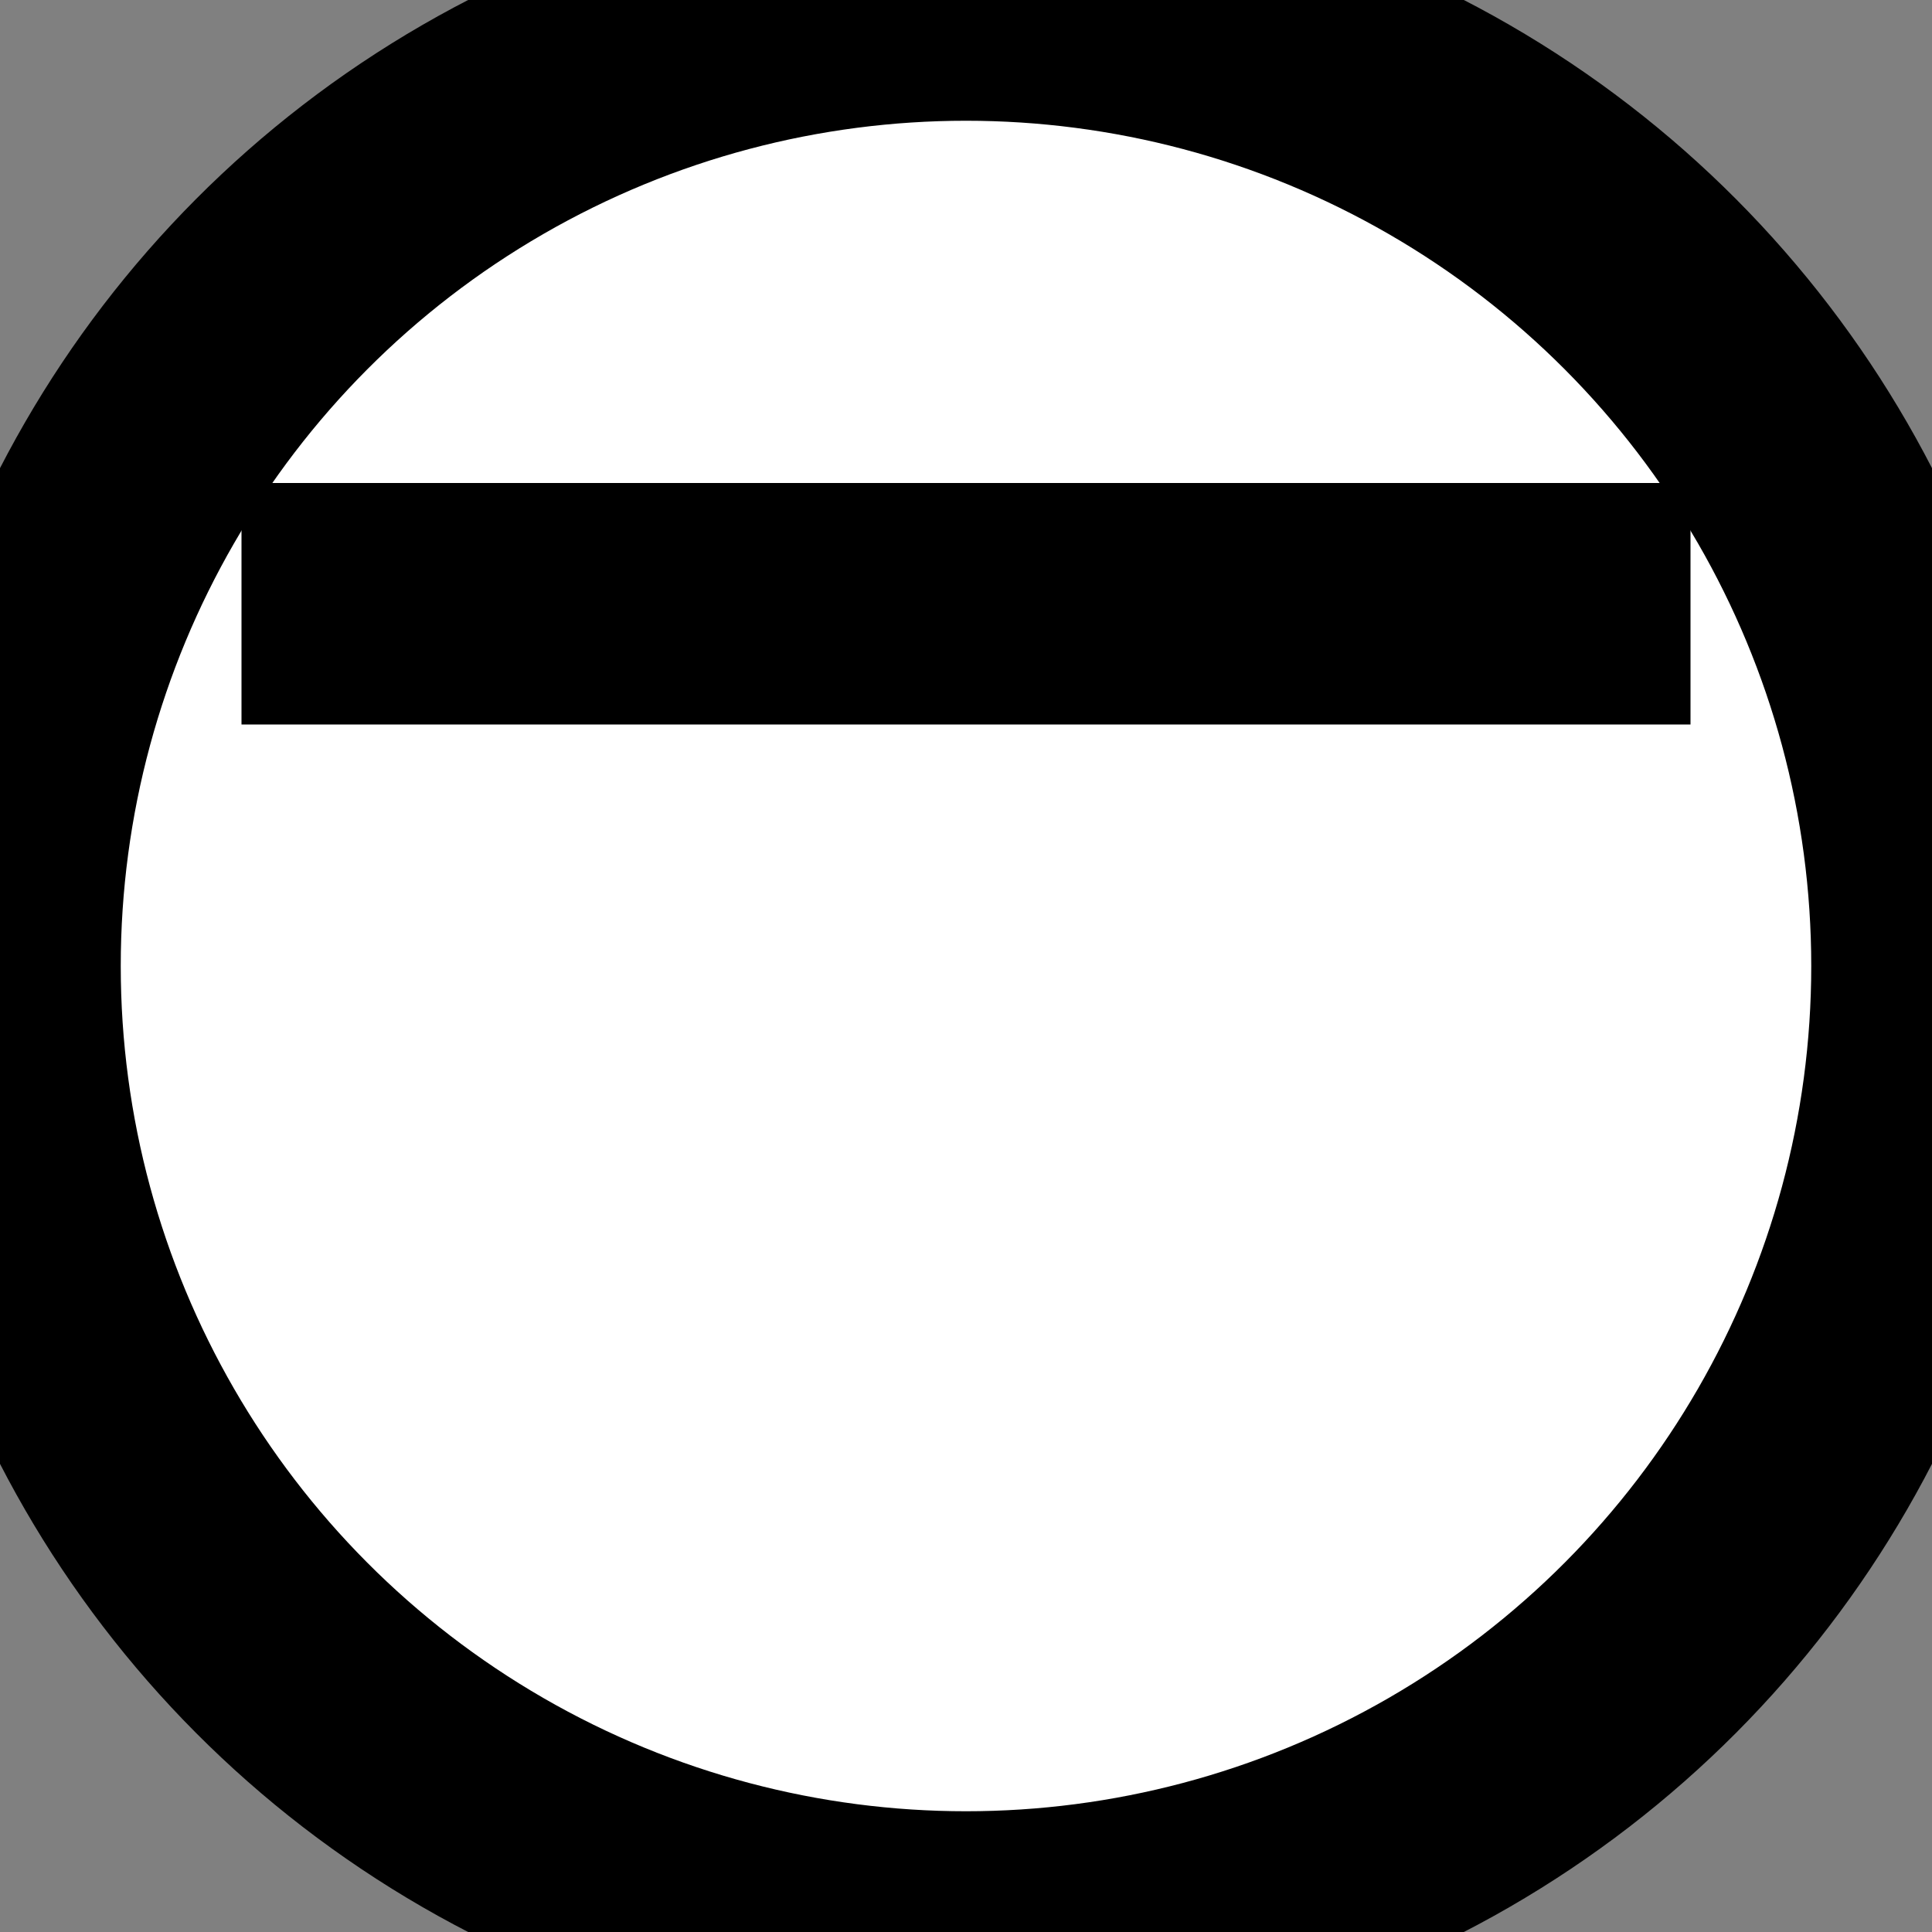
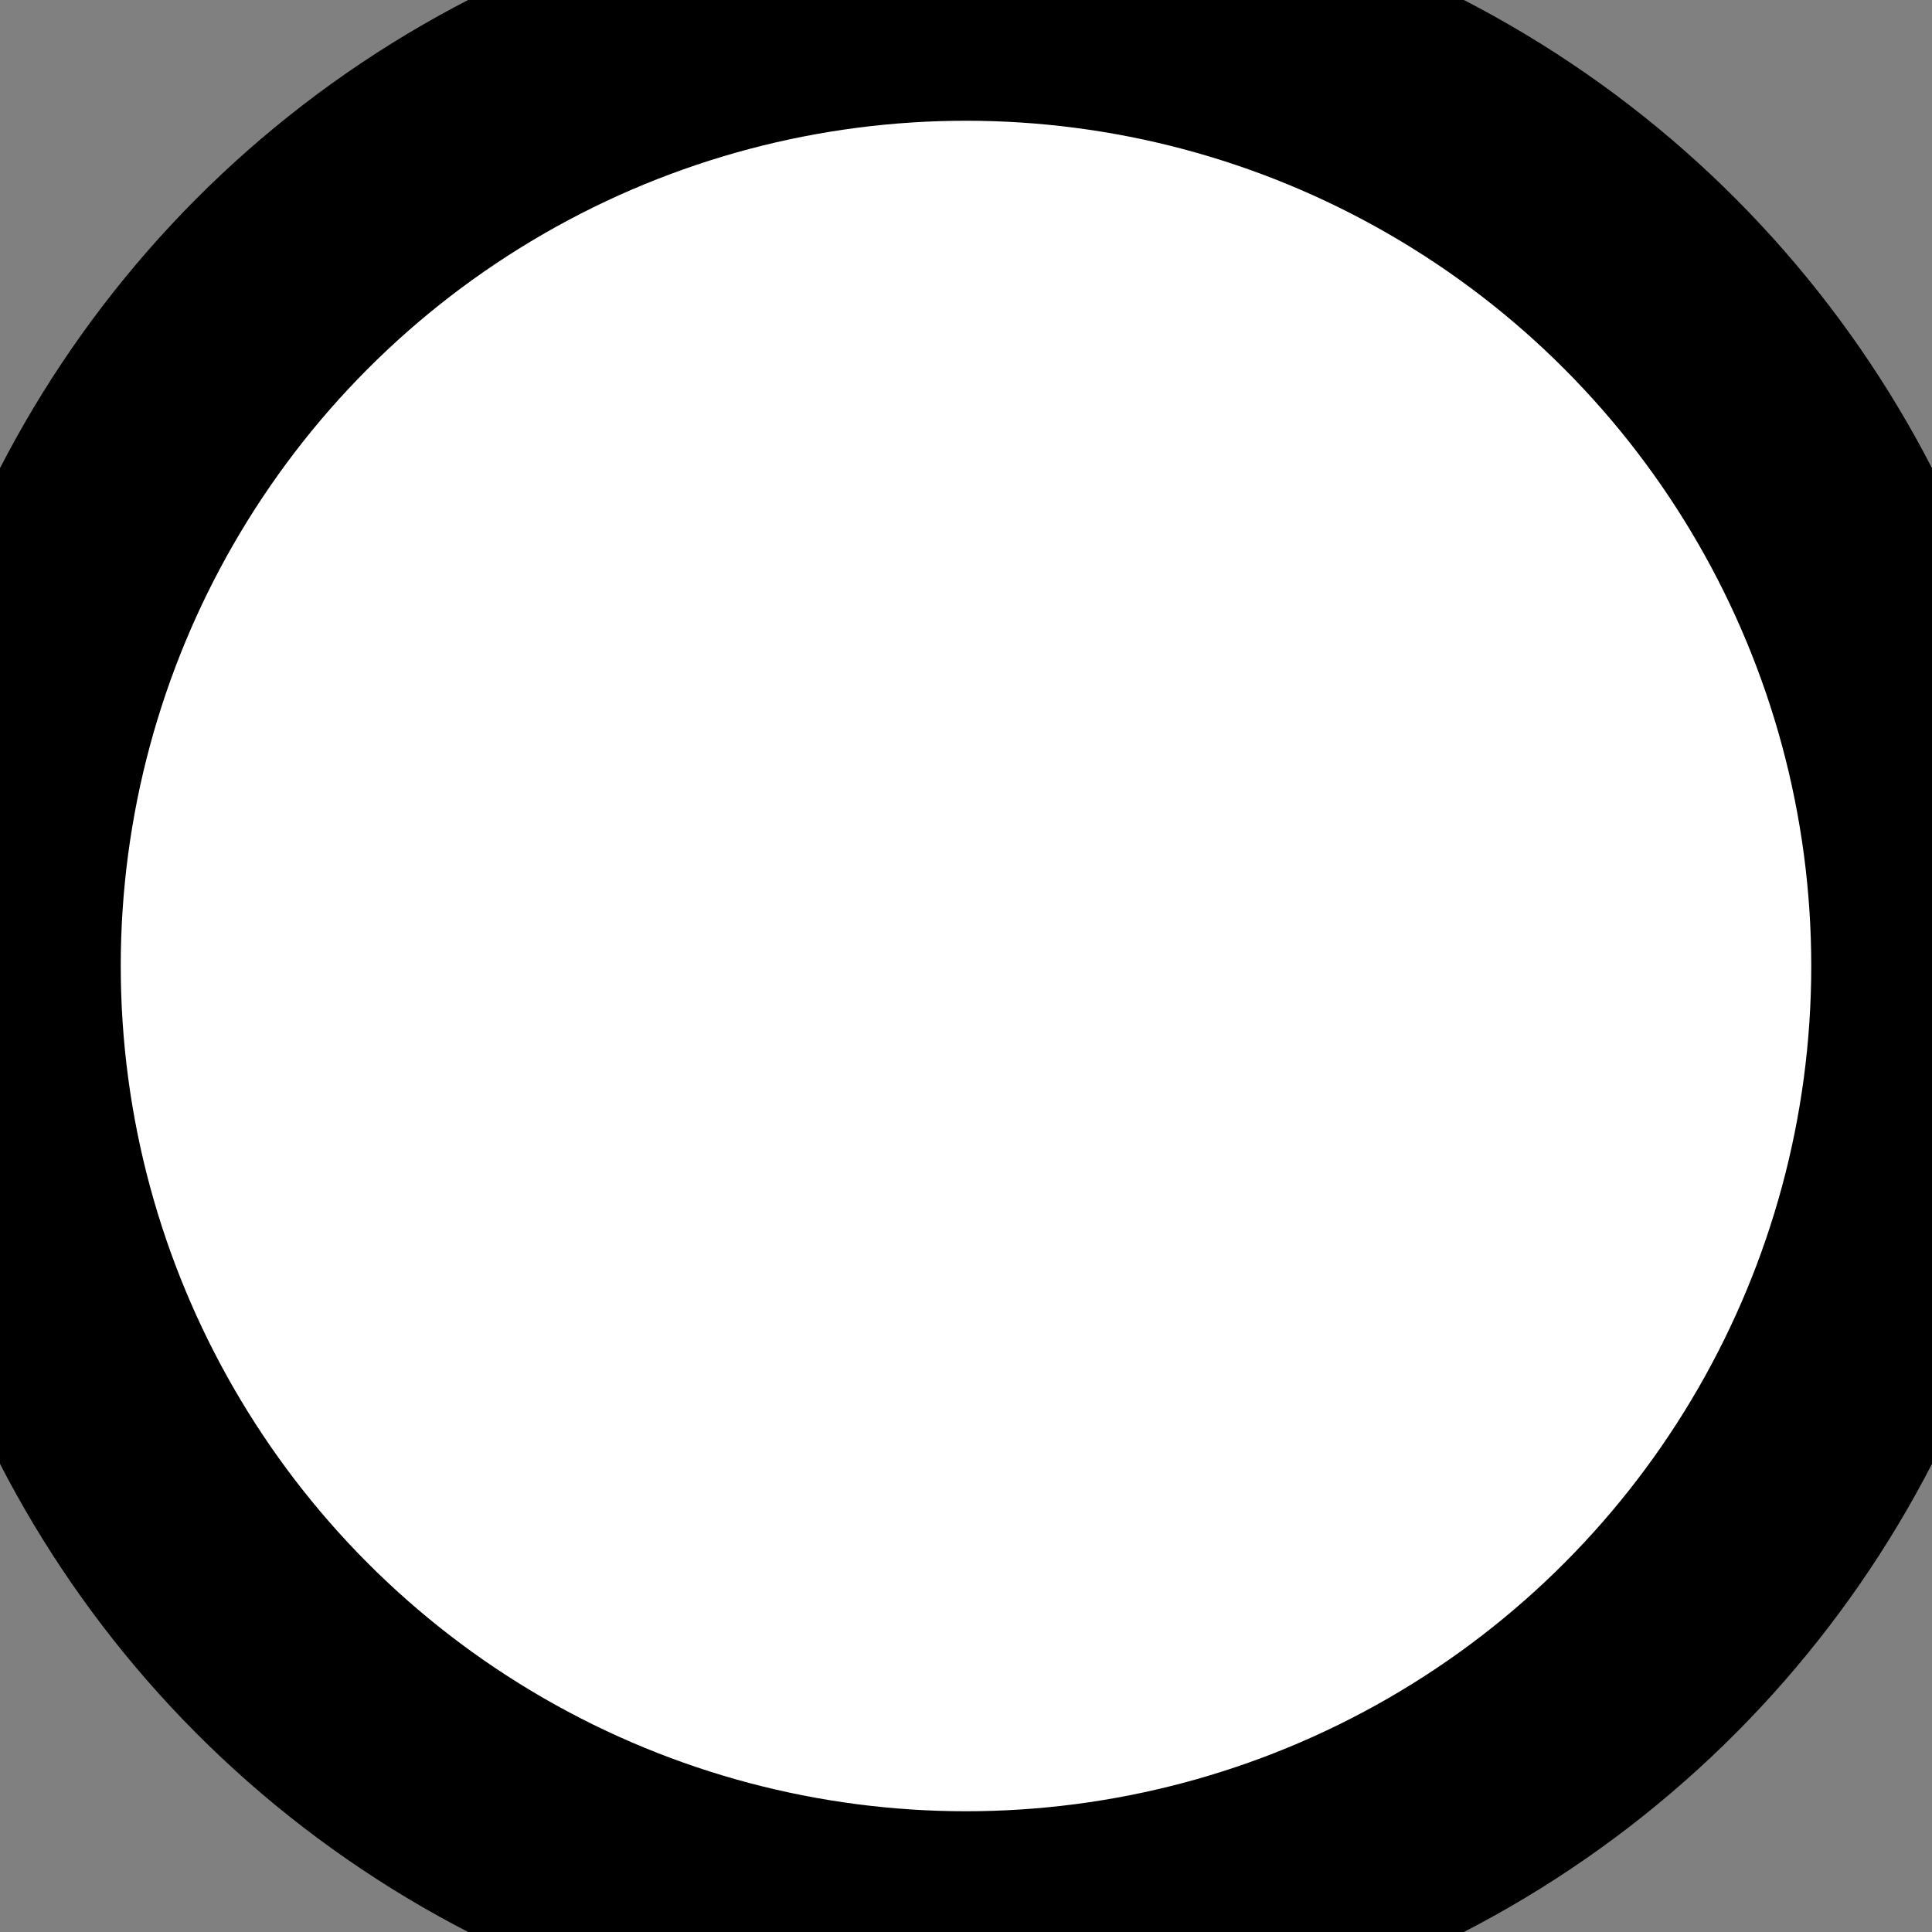
<svg height="16" width="16">
  <rect width="100%" height="100%" fill="#808080" stroke="none" />
  <circle cx="8" cy="8" r="8" style="fill:white;stroke-width:2;stroke:black" />
-   <line x1="2" y1="5" x2="14" y2="5" style="stroke-width:2;stroke:black" />
</svg>